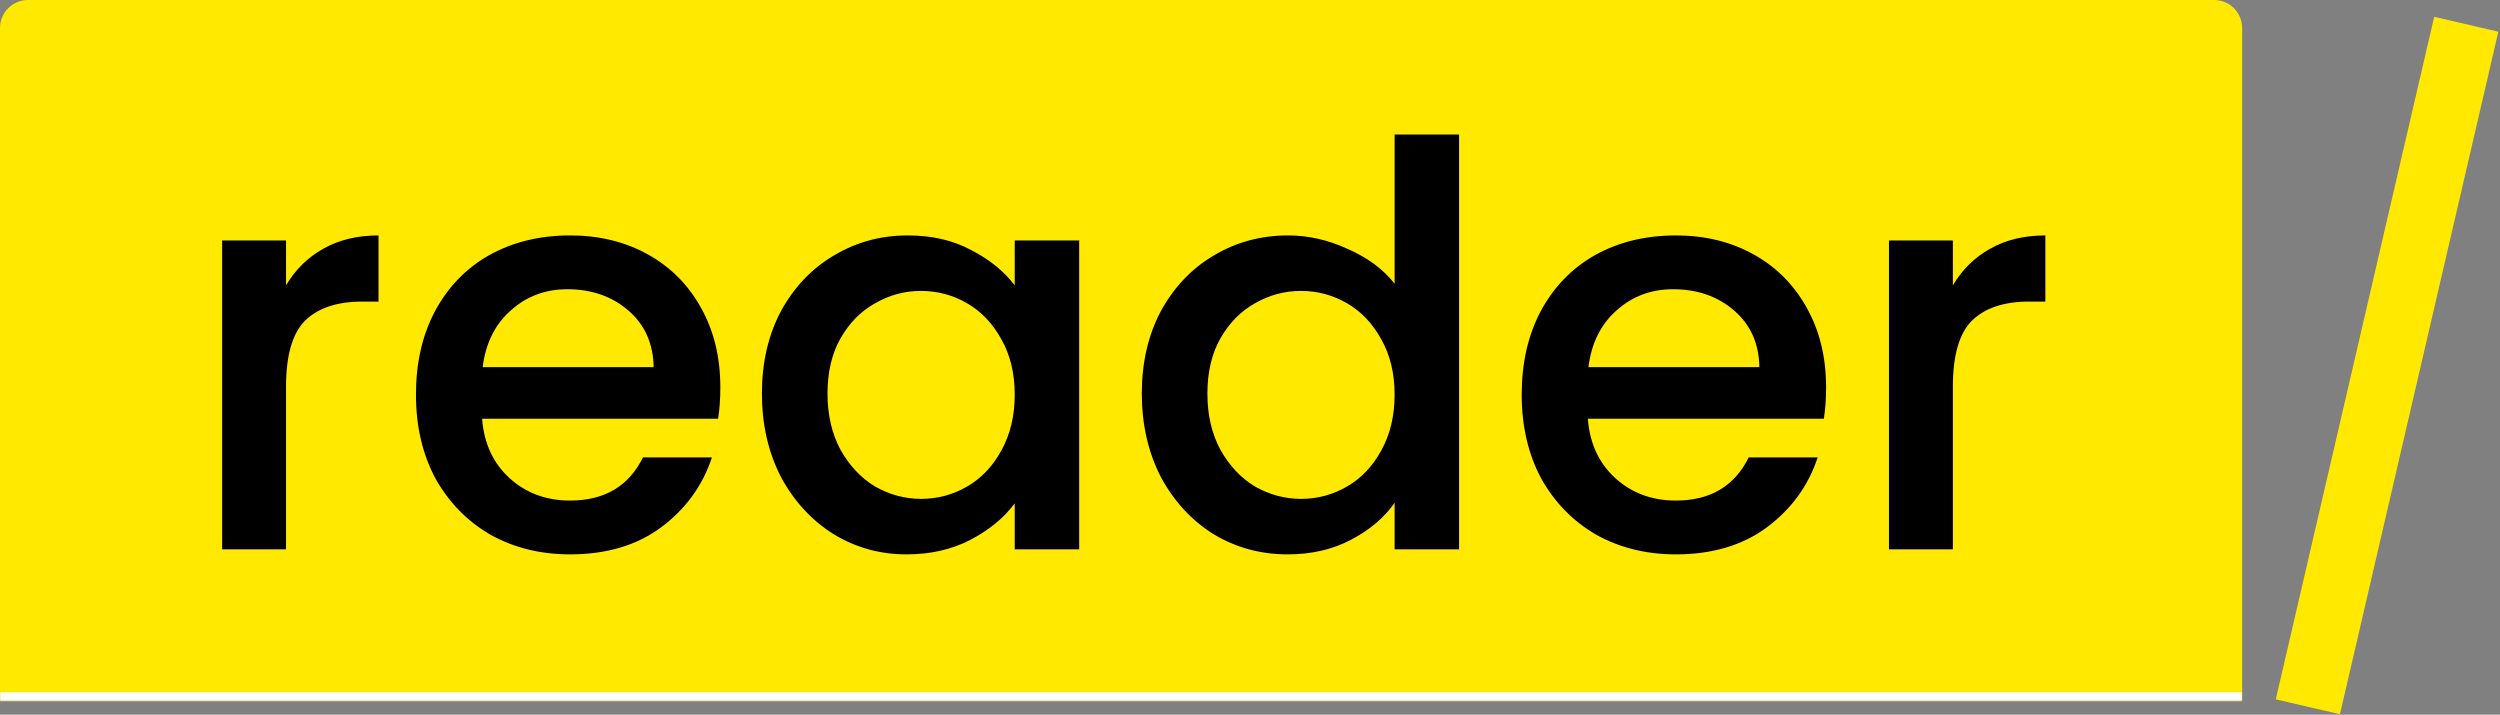
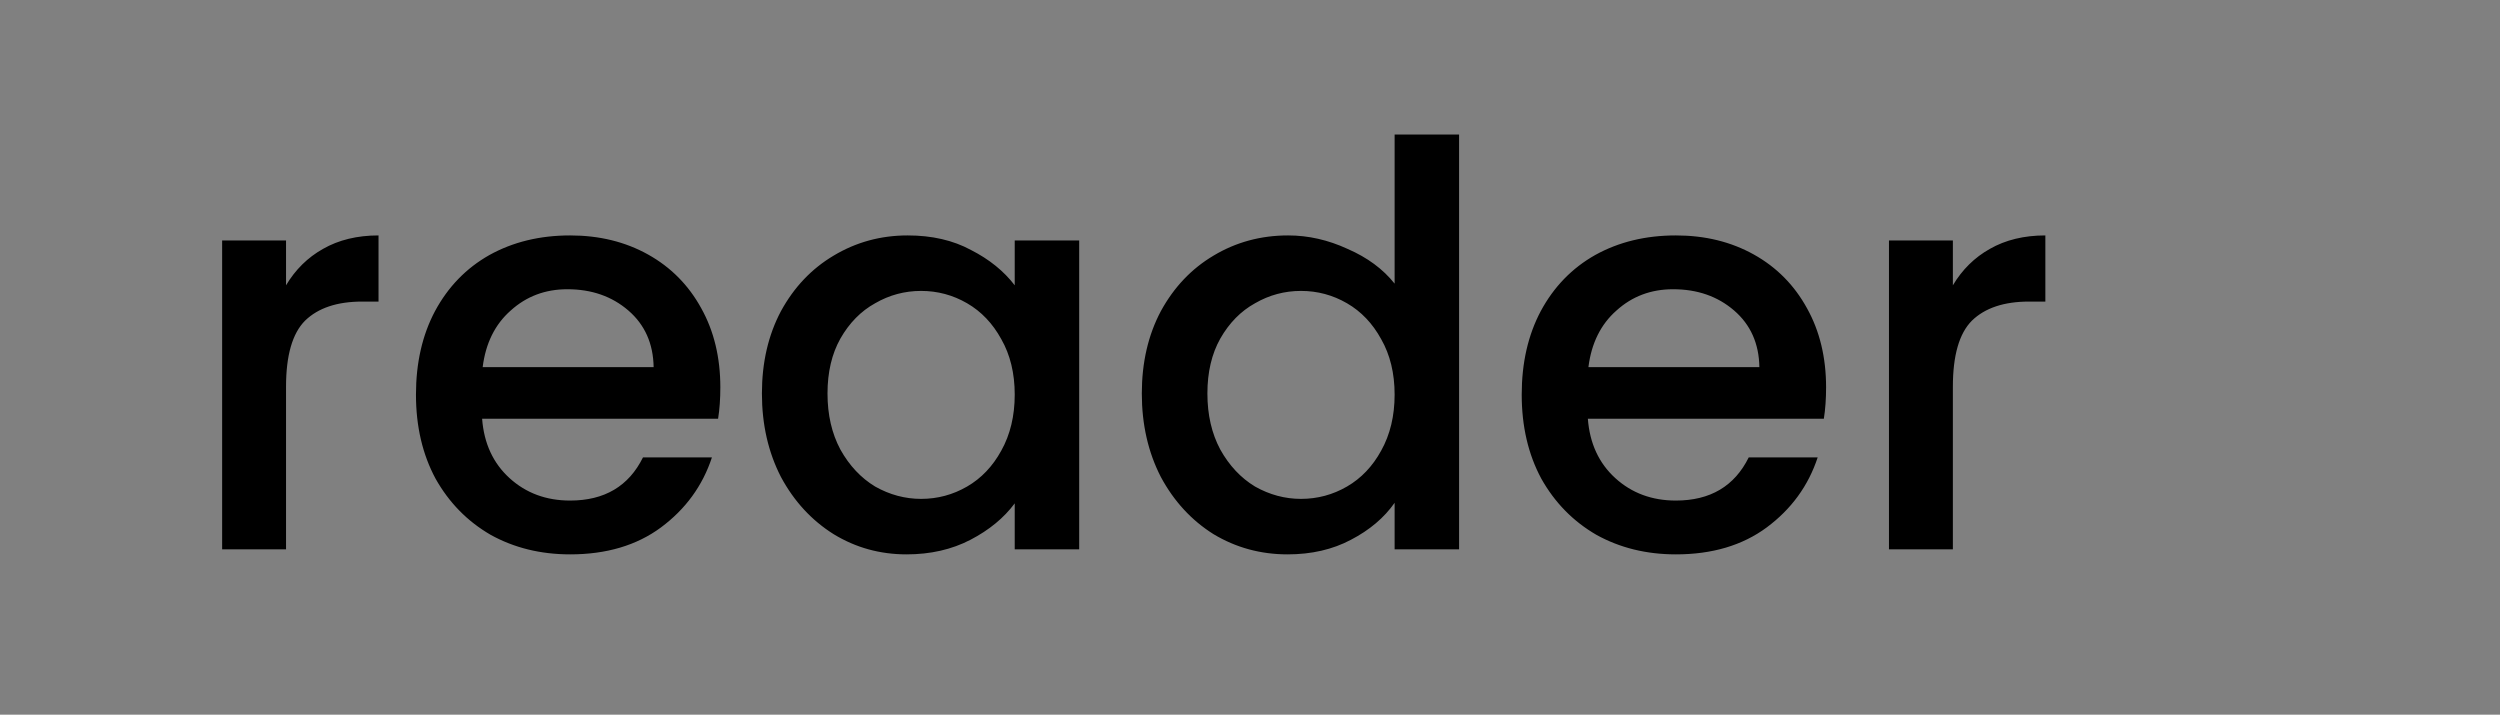
<svg xmlns="http://www.w3.org/2000/svg" fill="none" viewBox="0 0 892 255" height="255" width="892">
  <rect x="0" y="0" width="892" height="255" fill="#808080" stroke="none" />
  <mask fill="white" id="path-1-inside-1_521_357">
    <path d="M0 250H800V10C800 4.477 795.523 0 790 0H10C4.477 0 0 4.477 0 10V250Z" />
  </mask>
-   <path fill="#FFE900" d="M0 250H800V10C800 4.477 795.523 0 790 0H10C4.477 0 0 4.477 0 10V250Z" />
-   <path mask="url(#path-1-inside-1_521_357)" fill="white" d="M0 253H800V247H0V253ZM800 0H0H800ZM0 0V250V0ZM800 250V0V250Z" />
  <path fill="black" d="M102.058 101.8C105.391 96.2 109.791 91.867 115.258 88.8C120.858 85.6 127.458 84 135.058 84V107.6H129.258C120.324 107.6 113.524 109.867 108.858 114.4C104.324 118.933 102.058 126.8 102.058 138V196H79.258V85.8H102.058V101.8ZM257.016 138.2C257.016 142.333 256.749 146.067 256.216 149.4H172.016C172.682 158.2 175.949 165.267 181.816 170.6C187.682 175.933 194.882 178.6 203.416 178.6C215.682 178.6 224.349 173.467 229.416 163.2H254.016C250.682 173.333 244.616 181.667 235.816 188.2C227.149 194.6 216.349 197.8 203.416 197.8C192.882 197.8 183.416 195.467 175.016 190.8C166.749 186 160.216 179.333 155.416 170.8C150.749 162.133 148.416 152.133 148.416 140.8C148.416 129.467 150.682 119.533 155.216 111C159.882 102.333 166.349 95.667 174.616 91C183.016 86.333 192.616 84 203.416 84C213.816 84 223.082 86.267 231.216 90.8C239.349 95.333 245.682 101.733 250.216 110C254.749 118.133 257.016 127.533 257.016 138.2ZM233.216 131C233.082 122.6 230.082 115.867 224.216 110.8C218.349 105.733 211.082 103.2 202.416 103.2C194.549 103.2 187.816 105.733 182.216 110.8C176.616 115.733 173.282 122.467 172.216 131H233.216ZM271.853 140.4C271.853 129.333 274.12 119.533 278.653 111C283.32 102.467 289.586 95.867 297.453 91.2C305.453 86.4 314.253 84 323.853 84C332.52 84 340.053 85.733 346.453 89.2C352.986 92.533 358.186 96.733 362.053 101.8V85.8H385.053V196H362.053V179.6C358.186 184.8 352.92 189.133 346.253 192.6C339.586 196.067 331.986 197.8 323.453 197.8C313.986 197.8 305.32 195.4 297.453 190.6C289.586 185.667 283.32 178.867 278.653 170.2C274.12 161.4 271.853 151.467 271.853 140.4ZM362.053 140.8C362.053 133.2 360.453 126.6 357.253 121C354.186 115.4 350.12 111.133 345.053 108.2C339.986 105.267 334.52 103.8 328.653 103.8C322.786 103.8 317.32 105.267 312.253 108.2C307.186 111 303.053 115.2 299.853 120.8C296.786 126.267 295.253 132.8 295.253 140.4C295.253 148 296.786 154.667 299.853 160.4C303.053 166.133 307.186 170.533 312.253 173.6C317.453 176.533 322.92 178 328.653 178C334.52 178 339.986 176.533 345.053 173.6C350.12 170.667 354.186 166.4 357.253 160.8C360.453 155.067 362.053 148.4 362.053 140.8ZM407.4 140.4C407.4 129.333 409.667 119.533 414.2 111C418.867 102.467 425.133 95.867 433 91.2C441 86.4 449.867 84 459.6 84C466.8 84 473.867 85.6 480.8 88.8C487.867 91.867 493.467 96 497.6 101.2V48H520.6V196H497.6V179.4C493.867 184.733 488.667 189.133 482 192.6C475.467 196.067 467.933 197.8 459.4 197.8C449.8 197.8 441 195.4 433 190.6C425.133 185.667 418.867 178.867 414.2 170.2C409.667 161.4 407.4 151.467 407.4 140.4ZM497.6 140.8C497.6 133.2 496 126.6 492.8 121C489.733 115.4 485.667 111.133 480.6 108.2C475.533 105.267 470.067 103.8 464.2 103.8C458.333 103.8 452.867 105.267 447.8 108.2C442.733 111 438.6 115.2 435.4 120.8C432.333 126.267 430.8 132.8 430.8 140.4C430.8 148 432.333 154.667 435.4 160.4C438.6 166.133 442.733 170.533 447.8 173.6C453 176.533 458.467 178 464.2 178C470.067 178 475.533 176.533 480.6 173.6C485.667 170.667 489.733 166.4 492.8 160.8C496 155.067 497.6 148.4 497.6 140.8ZM651.547 138.2C651.547 142.333 651.28 146.067 650.747 149.4H566.547C567.214 158.2 570.48 165.267 576.347 170.6C582.214 175.933 589.414 178.6 597.947 178.6C610.214 178.6 618.88 173.467 623.947 163.2H648.547C645.214 173.333 639.147 181.667 630.347 188.2C621.68 194.6 610.88 197.8 597.947 197.8C587.414 197.8 577.947 195.467 569.547 190.8C561.28 186 554.747 179.333 549.947 170.8C545.28 162.133 542.947 152.133 542.947 140.8C542.947 129.467 545.214 119.533 549.747 111C554.414 102.333 560.88 95.667 569.147 91C577.547 86.333 587.147 84 597.947 84C608.347 84 617.614 86.267 625.747 90.8C633.88 95.333 640.214 101.733 644.747 110C649.28 118.133 651.547 127.533 651.547 138.2ZM627.747 131C627.614 122.6 624.614 115.867 618.747 110.8C612.88 105.733 605.614 103.2 596.947 103.2C589.08 103.2 582.347 105.733 576.747 110.8C571.147 115.733 567.814 122.467 566.747 131H627.747ZM696.784 101.8C700.118 96.2 704.518 91.867 709.984 88.8C715.584 85.6 722.184 84 729.784 84V107.6H723.984C715.051 107.6 708.251 109.867 703.584 114.4C699.051 118.933 696.784 126.8 696.784 138V196H673.984V85.8H696.784V101.8Z" />
-   <path fill="#FFE900" d="M868.52 6L891.412 11.313C869.339 106.416 856.964 159.737 834.891 254.84L812 249.527L868.52 6Z" />
</svg>